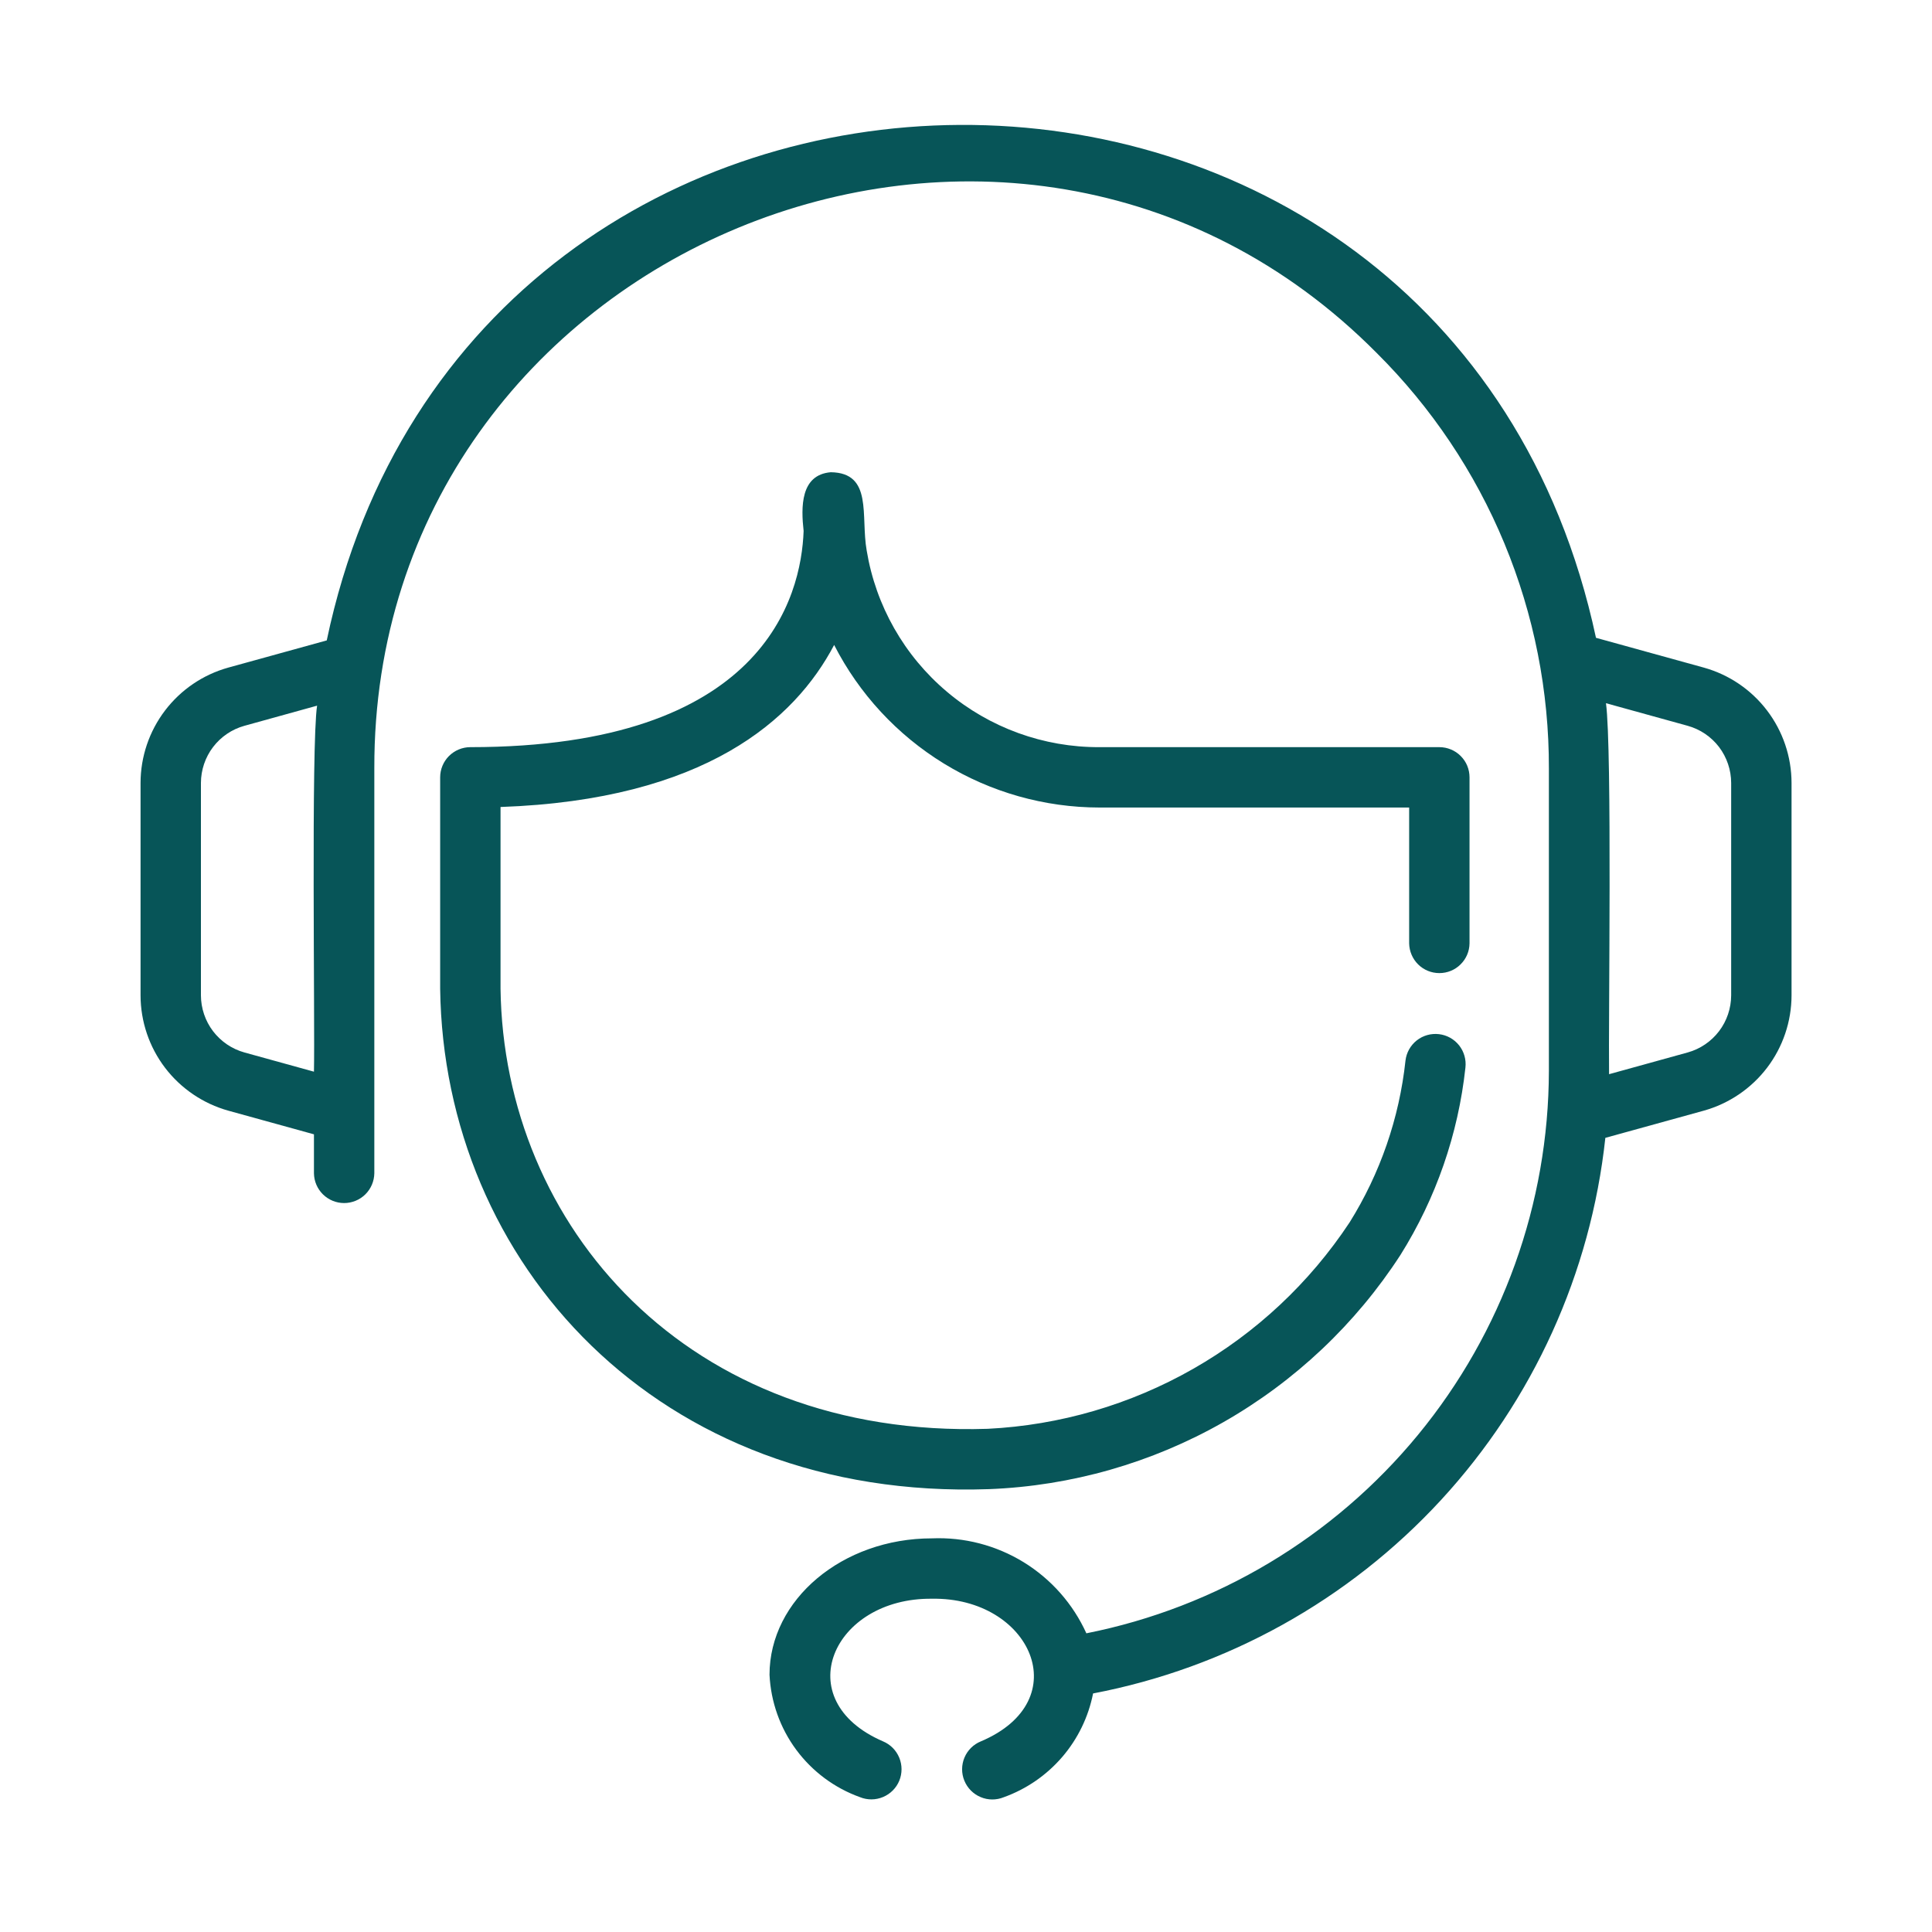
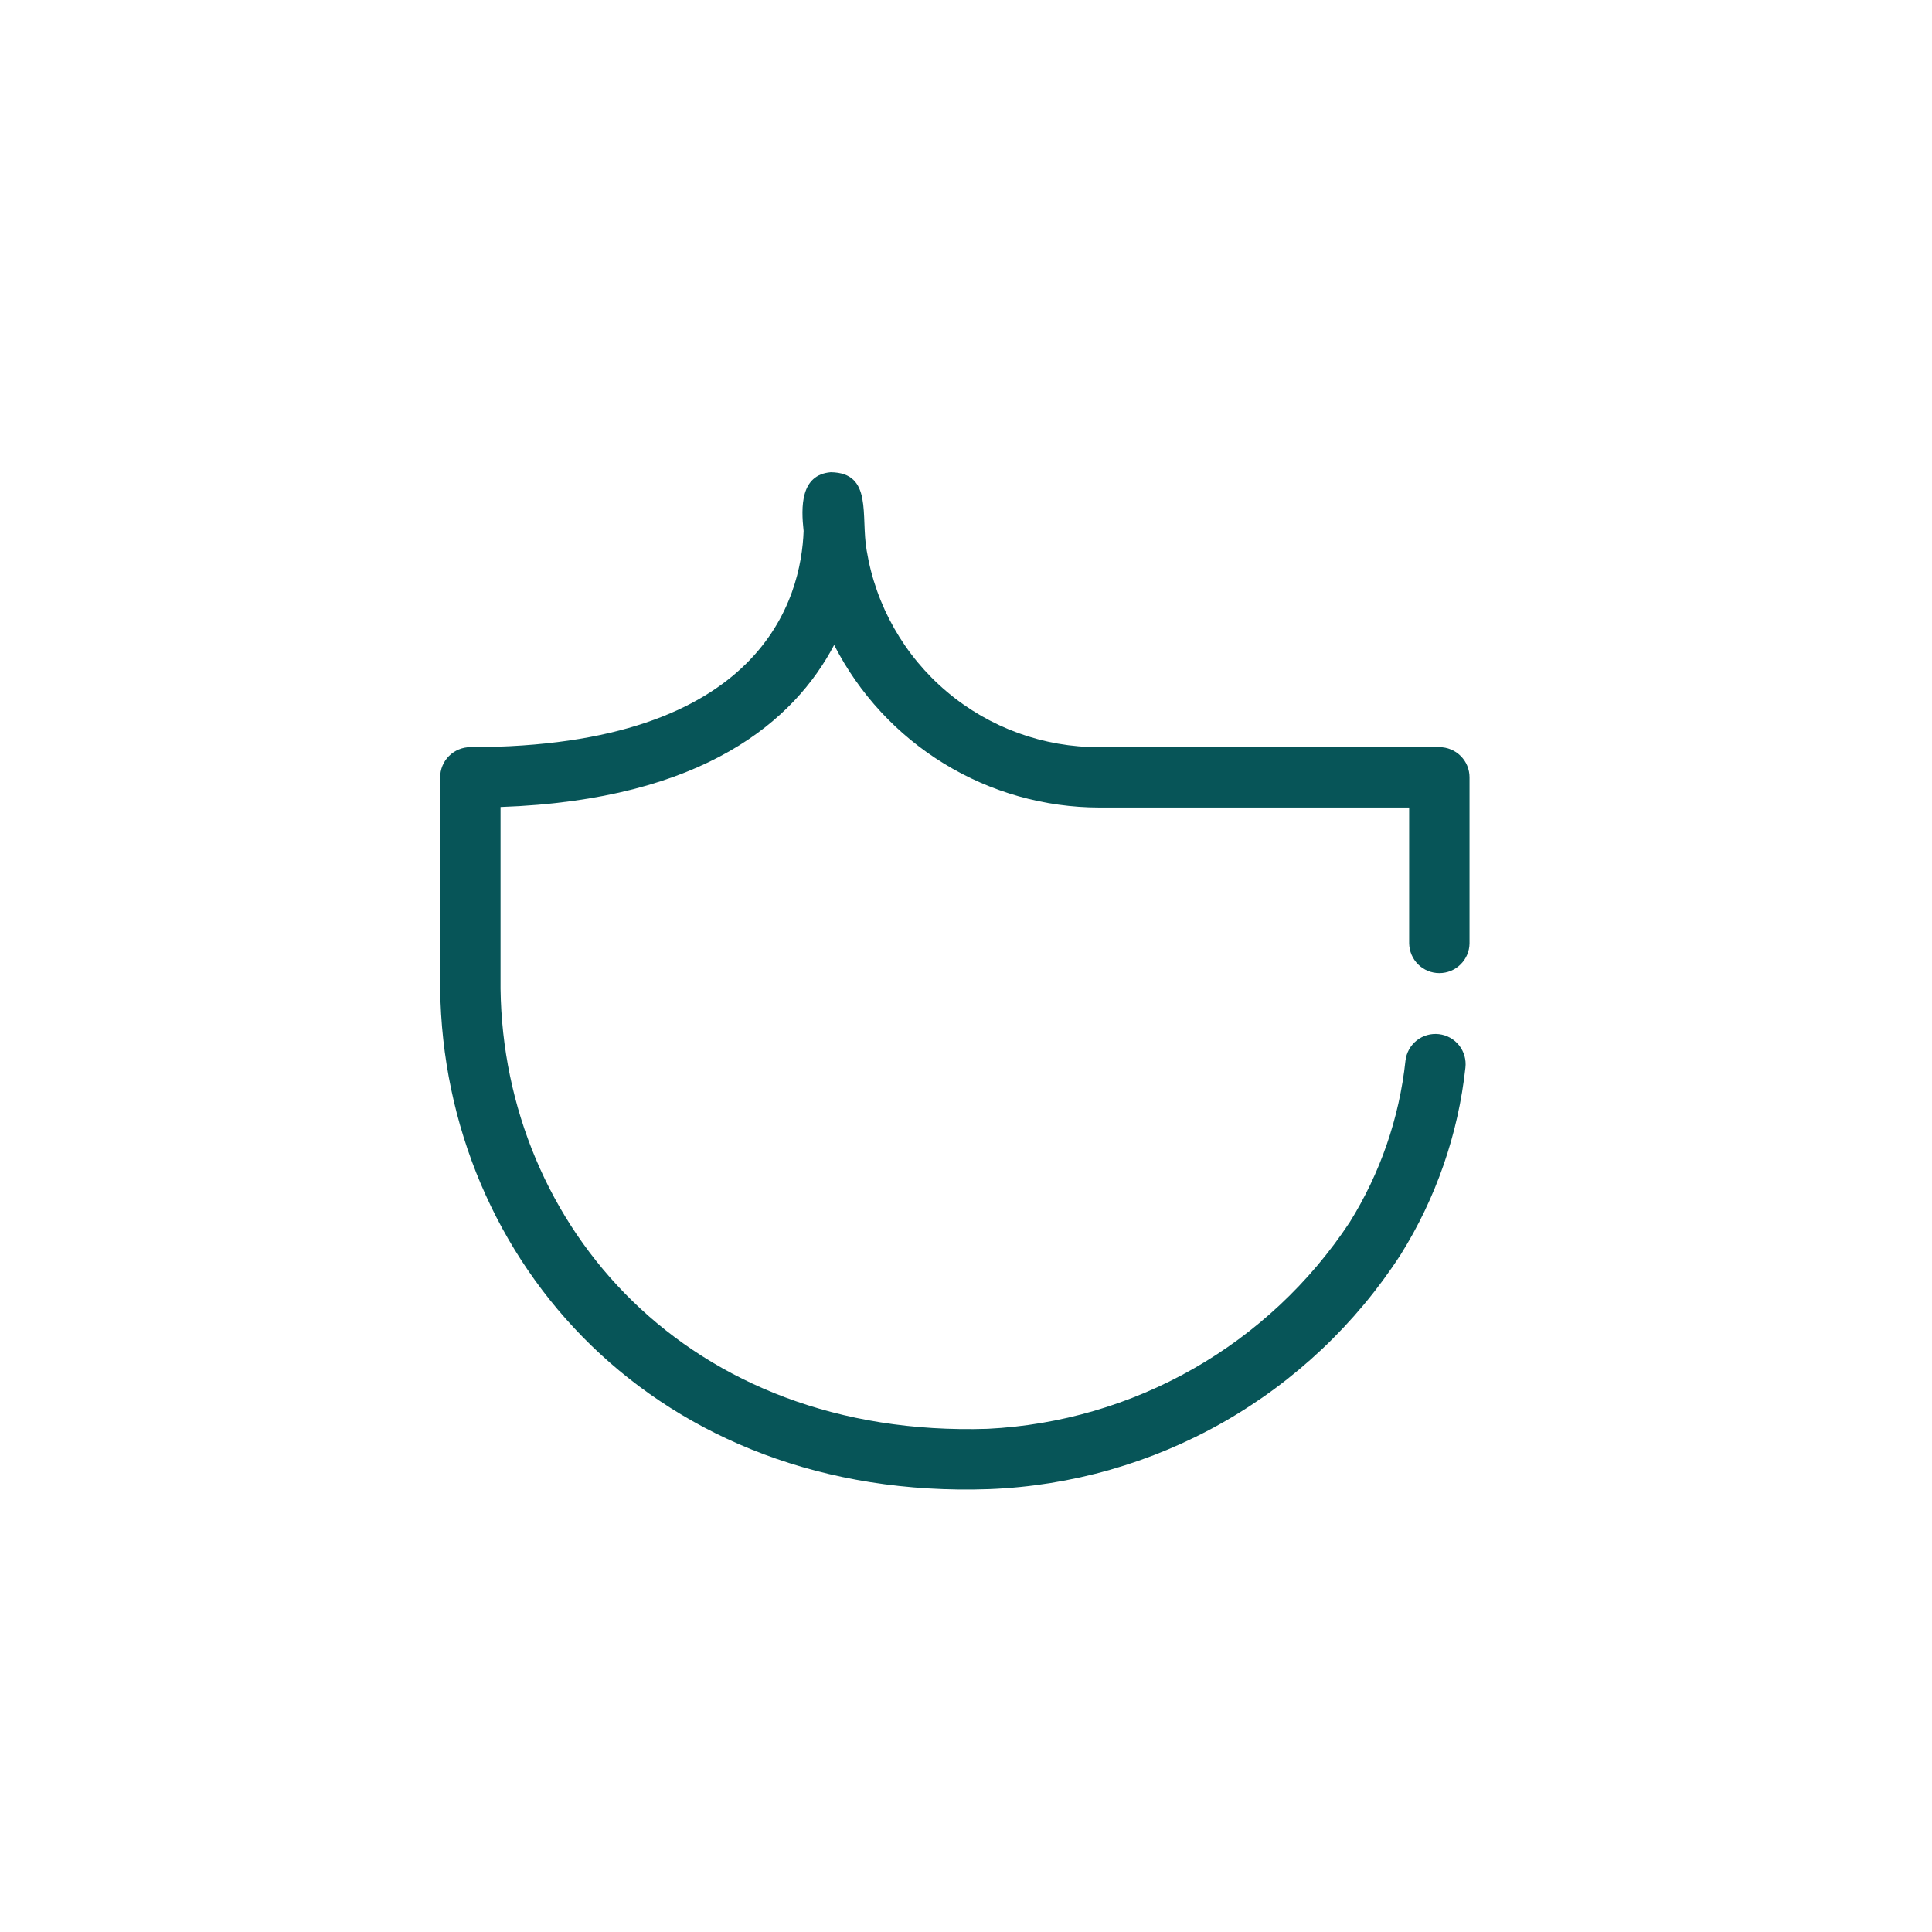
<svg xmlns="http://www.w3.org/2000/svg" fill="none" viewBox="0 0 40 40" height="40" width="40">
  <path fill="#075558" d="M20.476 30.831C22.181 30.765 23.845 30.289 25.328 29.445C26.811 28.6 28.07 27.411 28.997 25.979C29.732 24.805 30.191 23.48 30.34 22.104C30.359 21.939 30.312 21.774 30.21 21.644C30.107 21.514 29.957 21.43 29.792 21.411C29.627 21.392 29.462 21.438 29.332 21.541C29.202 21.644 29.118 21.794 29.099 21.959C28.971 23.149 28.575 24.295 27.941 25.31C27.114 26.56 26.006 27.598 24.704 28.34C23.402 29.082 21.944 29.508 20.448 29.582C14.228 29.78 10.427 25.375 10.363 20.469L10.363 16.708C14.595 16.56 16.457 14.9 17.27 13.353C17.787 14.365 18.574 15.215 19.543 15.809C20.512 16.403 21.626 16.718 22.763 16.719H29.175V19.532C29.178 19.696 29.245 19.852 29.362 19.968C29.479 20.083 29.636 20.147 29.8 20.147C29.965 20.147 30.122 20.083 30.239 19.967C30.356 19.852 30.423 19.696 30.425 19.532V16.094C30.425 16.012 30.409 15.931 30.378 15.855C30.347 15.779 30.3 15.71 30.242 15.652C30.184 15.594 30.116 15.548 30.04 15.517C29.964 15.485 29.883 15.469 29.8 15.469H22.763C21.607 15.474 20.487 15.067 19.604 14.321C18.721 13.576 18.132 12.54 17.944 11.399C17.816 10.682 18.078 9.79 17.201 9.777C16.568 9.829 16.584 10.505 16.638 10.993C16.589 12.359 15.807 15.469 9.738 15.469C9.573 15.469 9.414 15.535 9.296 15.652C9.179 15.769 9.113 15.928 9.113 16.094V20.469C9.186 26.129 13.608 31.07 20.476 30.831Z" />
-   <path fill="#075558" d="M35.276 13.822L33.043 13.205C29.996 -1.053 9.732 -0.872 6.765 13.259L4.726 13.822C4.205 13.967 3.745 14.279 3.417 14.71C3.089 15.141 2.911 15.667 2.91 16.209V20.608C2.911 21.149 3.089 21.676 3.417 22.107C3.745 22.537 4.205 22.849 4.726 22.995L6.5 23.485V24.291C6.502 24.456 6.569 24.612 6.686 24.728C6.803 24.843 6.96 24.908 7.125 24.908C7.289 24.908 7.447 24.843 7.564 24.728C7.681 24.612 7.747 24.456 7.75 24.291V15.909C7.723 5.163 20.936 -0.32 28.503 7.308C29.636 8.434 30.535 9.775 31.147 11.251C31.759 12.728 32.072 14.311 32.068 15.909V22.17C32.063 24.919 31.106 27.581 29.361 29.704C27.615 31.827 25.188 33.28 22.492 33.816C22.216 33.207 21.764 32.695 21.194 32.344C20.624 31.994 19.963 31.822 19.295 31.85C17.441 31.85 15.932 33.117 15.932 34.675C15.959 35.235 16.151 35.776 16.485 36.227C16.819 36.678 17.279 37.02 17.807 37.209C17.96 37.271 18.131 37.269 18.283 37.205C18.435 37.141 18.556 37.02 18.619 36.867C18.681 36.715 18.681 36.543 18.618 36.391C18.555 36.238 18.435 36.117 18.282 36.053C16.304 35.199 17.239 33.078 19.295 33.1C21.336 33.065 22.31 35.206 20.308 36.053C20.155 36.115 20.032 36.236 19.968 36.389C19.904 36.542 19.903 36.714 19.966 36.867C20.029 37.021 20.15 37.143 20.303 37.207C20.455 37.272 20.628 37.272 20.781 37.21C21.249 37.042 21.665 36.756 21.99 36.379C22.314 36.003 22.535 35.548 22.631 35.061C25.398 34.533 27.922 33.13 29.832 31.059C31.741 28.988 32.935 26.359 33.237 23.558L35.276 22.995C35.797 22.849 36.257 22.537 36.585 22.107C36.913 21.676 37.091 21.149 37.092 20.608V16.209C37.091 15.667 36.913 15.141 36.585 14.71C36.257 14.279 35.797 13.967 35.276 13.822ZM5.06 21.79C4.801 21.718 4.574 21.563 4.411 21.35C4.249 21.137 4.161 20.876 4.16 20.608V16.209C4.161 15.941 4.249 15.68 4.411 15.467C4.574 15.253 4.801 15.099 5.06 15.027L6.565 14.61C6.44 15.421 6.522 21.246 6.5 22.188L5.06 21.79ZM35.842 20.608C35.841 20.876 35.753 21.137 35.591 21.35C35.428 21.563 35.201 21.718 34.942 21.79L33.314 22.24C33.299 21.161 33.379 15.521 33.25 14.559L34.942 15.027C35.201 15.099 35.428 15.253 35.591 15.466C35.753 15.68 35.841 15.941 35.842 16.209L35.842 20.608Z" />
</svg>